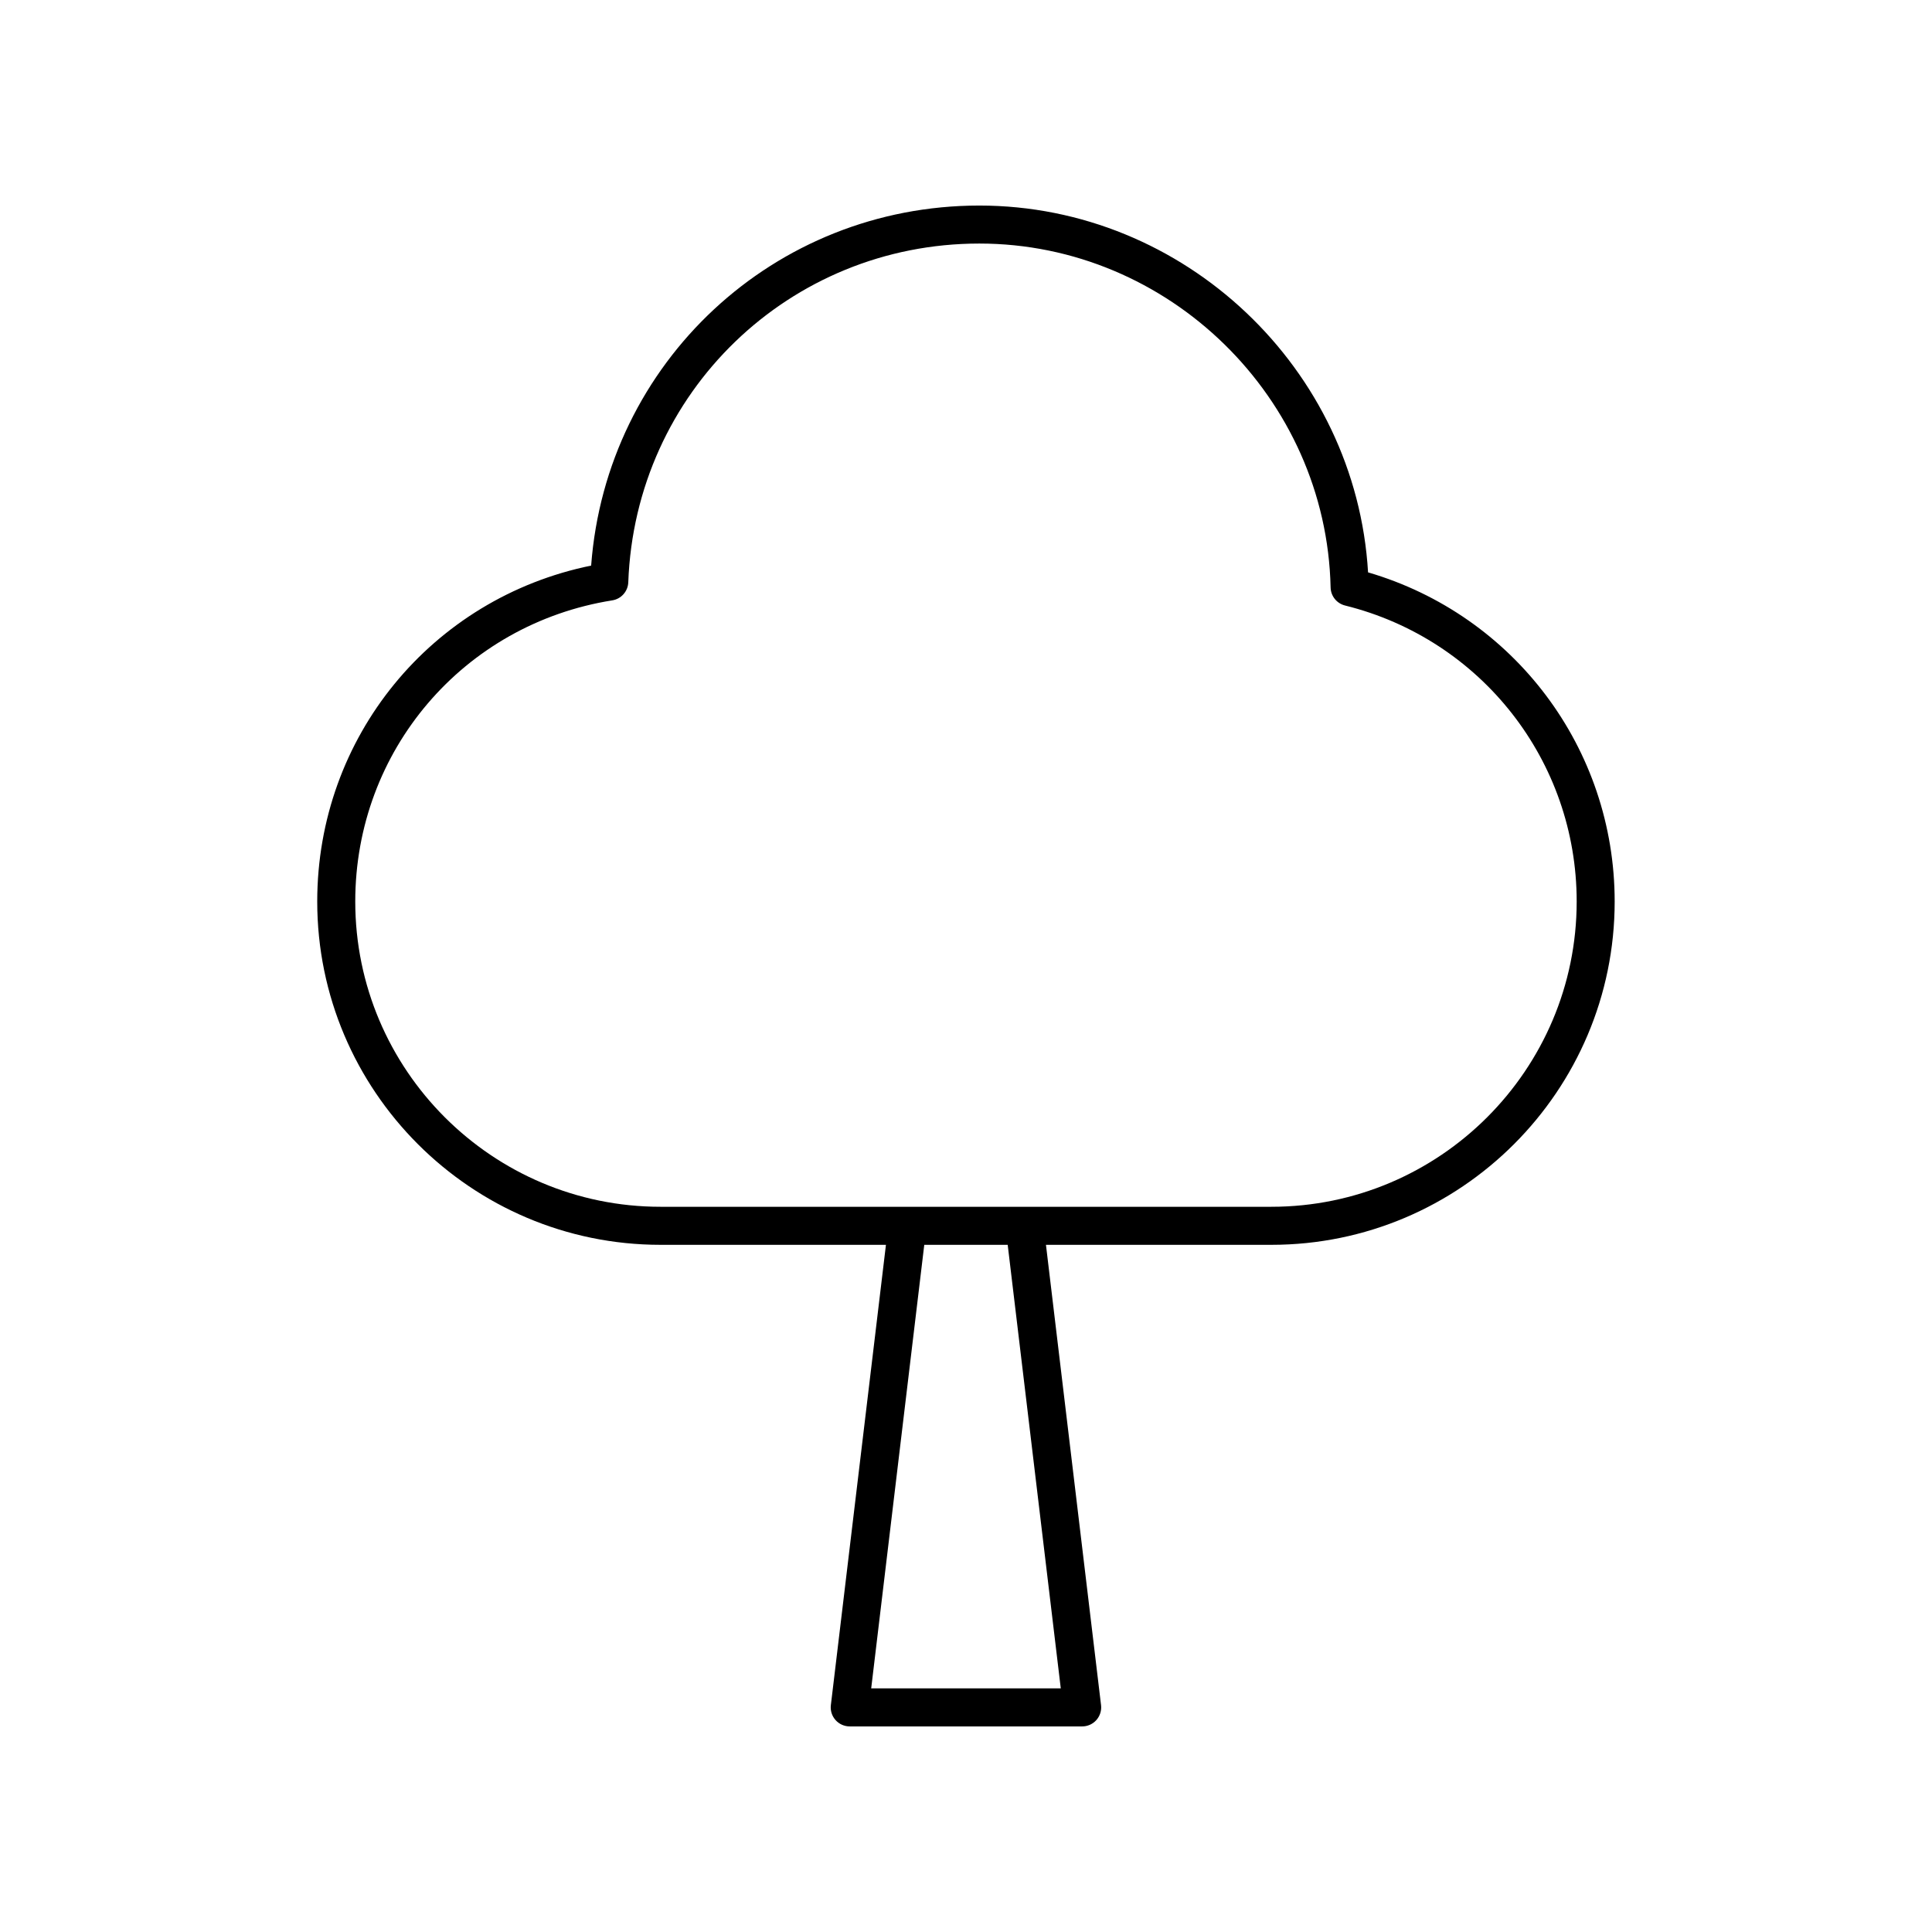
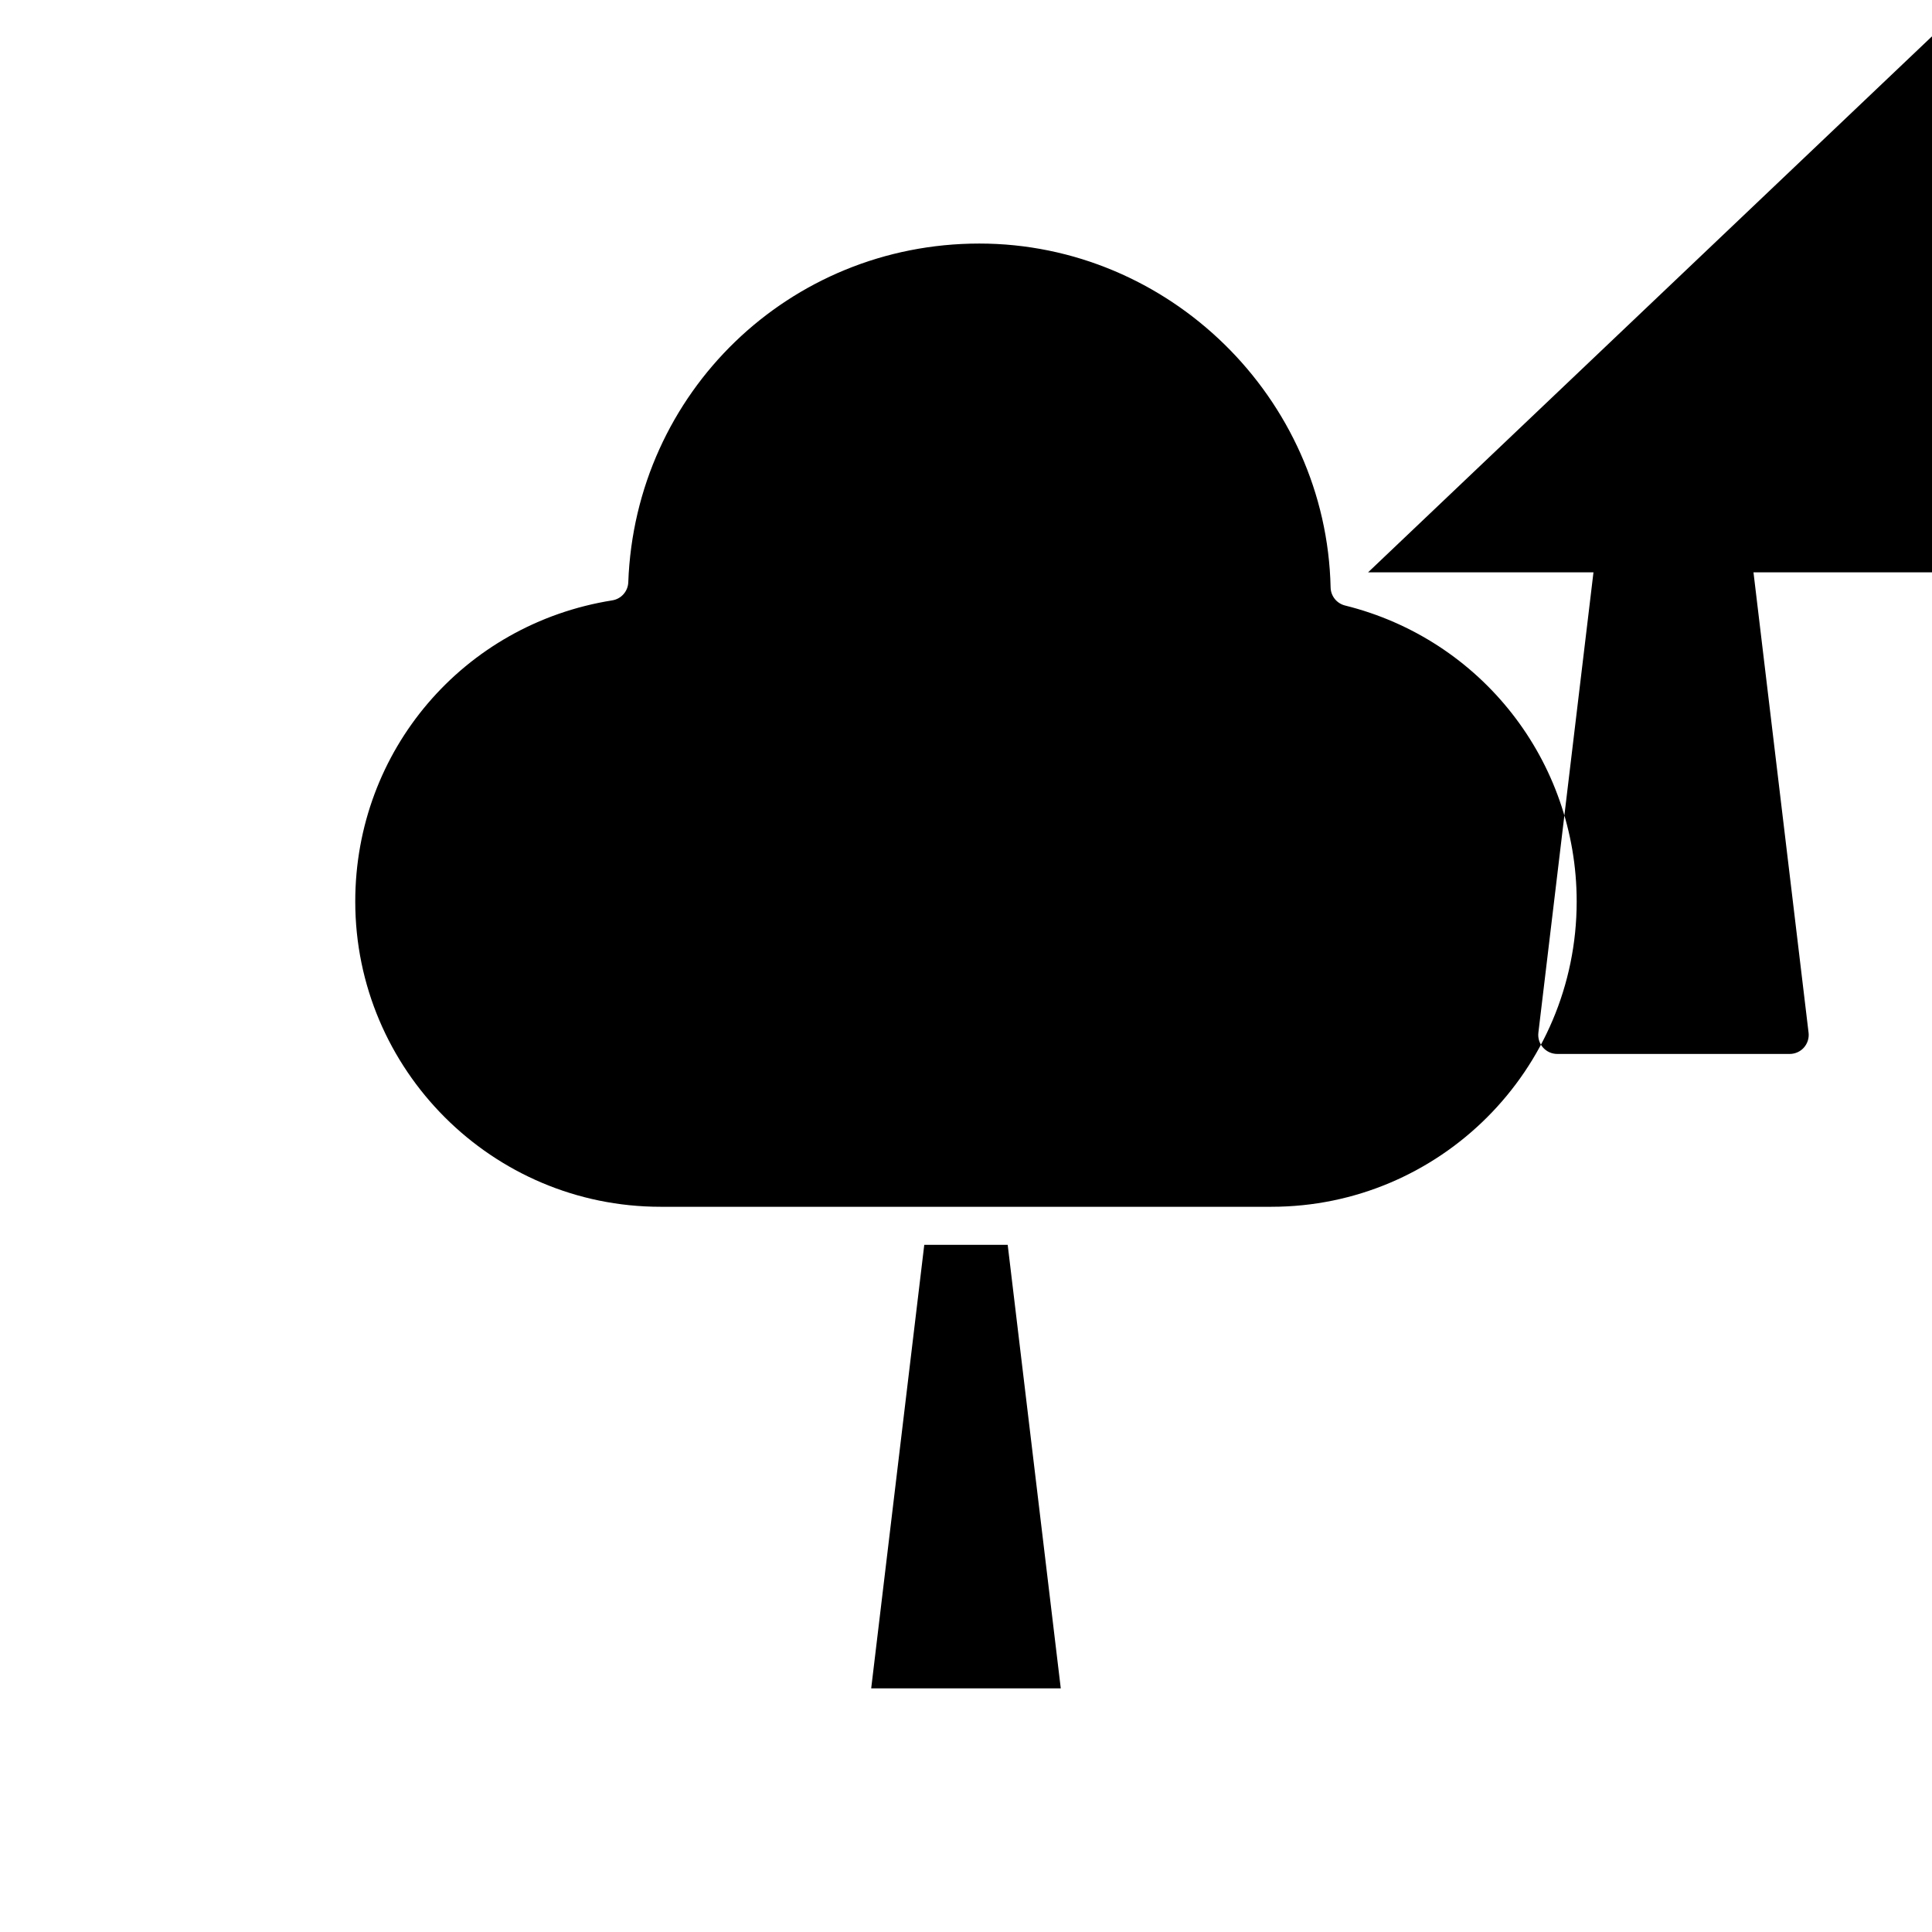
<svg xmlns="http://www.w3.org/2000/svg" fill="#000000" width="800px" height="800px" version="1.1" viewBox="144 144 512 512">
-   <path d="m506.55 295.68c-3.184-53.941-48.621-97.207-103.02-97.207-54.41 0-98.844 41.59-102.87 95.414-42.309 8.641-72.59 45.449-72.59 89.02 0 50.168 40.812 90.984 90.98 90.984h59.734l-14.598 121.99c-0.172 1.434 0.281 2.867 1.234 3.945 0.957 1.074 2.328 1.691 3.769 1.691h61.598c1.441 0 2.812-0.613 3.769-1.691 0.953-1.078 1.406-2.516 1.234-3.945l-14.598-121.99h59.734c50.168 0 90.98-40.816 90.98-90.984 0-40.578-26.691-75.914-65.363-87.227zm-81.434 295.76h-50.242l14.066-117.55h22.109zm55.816-127.63h-161.88c-44.609 0-80.906-36.297-80.906-80.91 0-39.949 28.645-73.512 68.113-79.797 2.375-0.379 4.152-2.387 4.242-4.793 1.84-50.336 42.703-89.766 93.027-89.766 50.227 0 91.996 40.887 93.098 91.145 0.051 2.273 1.617 4.227 3.824 4.777 36.141 8.973 61.387 41.227 61.387 78.434 0 44.613-36.297 80.91-80.906 80.91z" />
+   <path d="m506.55 295.68h59.734l-14.598 121.99c-0.172 1.434 0.281 2.867 1.234 3.945 0.957 1.074 2.328 1.691 3.769 1.691h61.598c1.441 0 2.812-0.613 3.769-1.691 0.953-1.078 1.406-2.516 1.234-3.945l-14.598-121.99h59.734c50.168 0 90.98-40.816 90.98-90.984 0-40.578-26.691-75.914-65.363-87.227zm-81.434 295.76h-50.242l14.066-117.55h22.109zm55.816-127.63h-161.88c-44.609 0-80.906-36.297-80.906-80.91 0-39.949 28.645-73.512 68.113-79.797 2.375-0.379 4.152-2.387 4.242-4.793 1.84-50.336 42.703-89.766 93.027-89.766 50.227 0 91.996 40.887 93.098 91.145 0.051 2.273 1.617 4.227 3.824 4.777 36.141 8.973 61.387 41.227 61.387 78.434 0 44.613-36.297 80.91-80.906 80.91z" />
</svg>